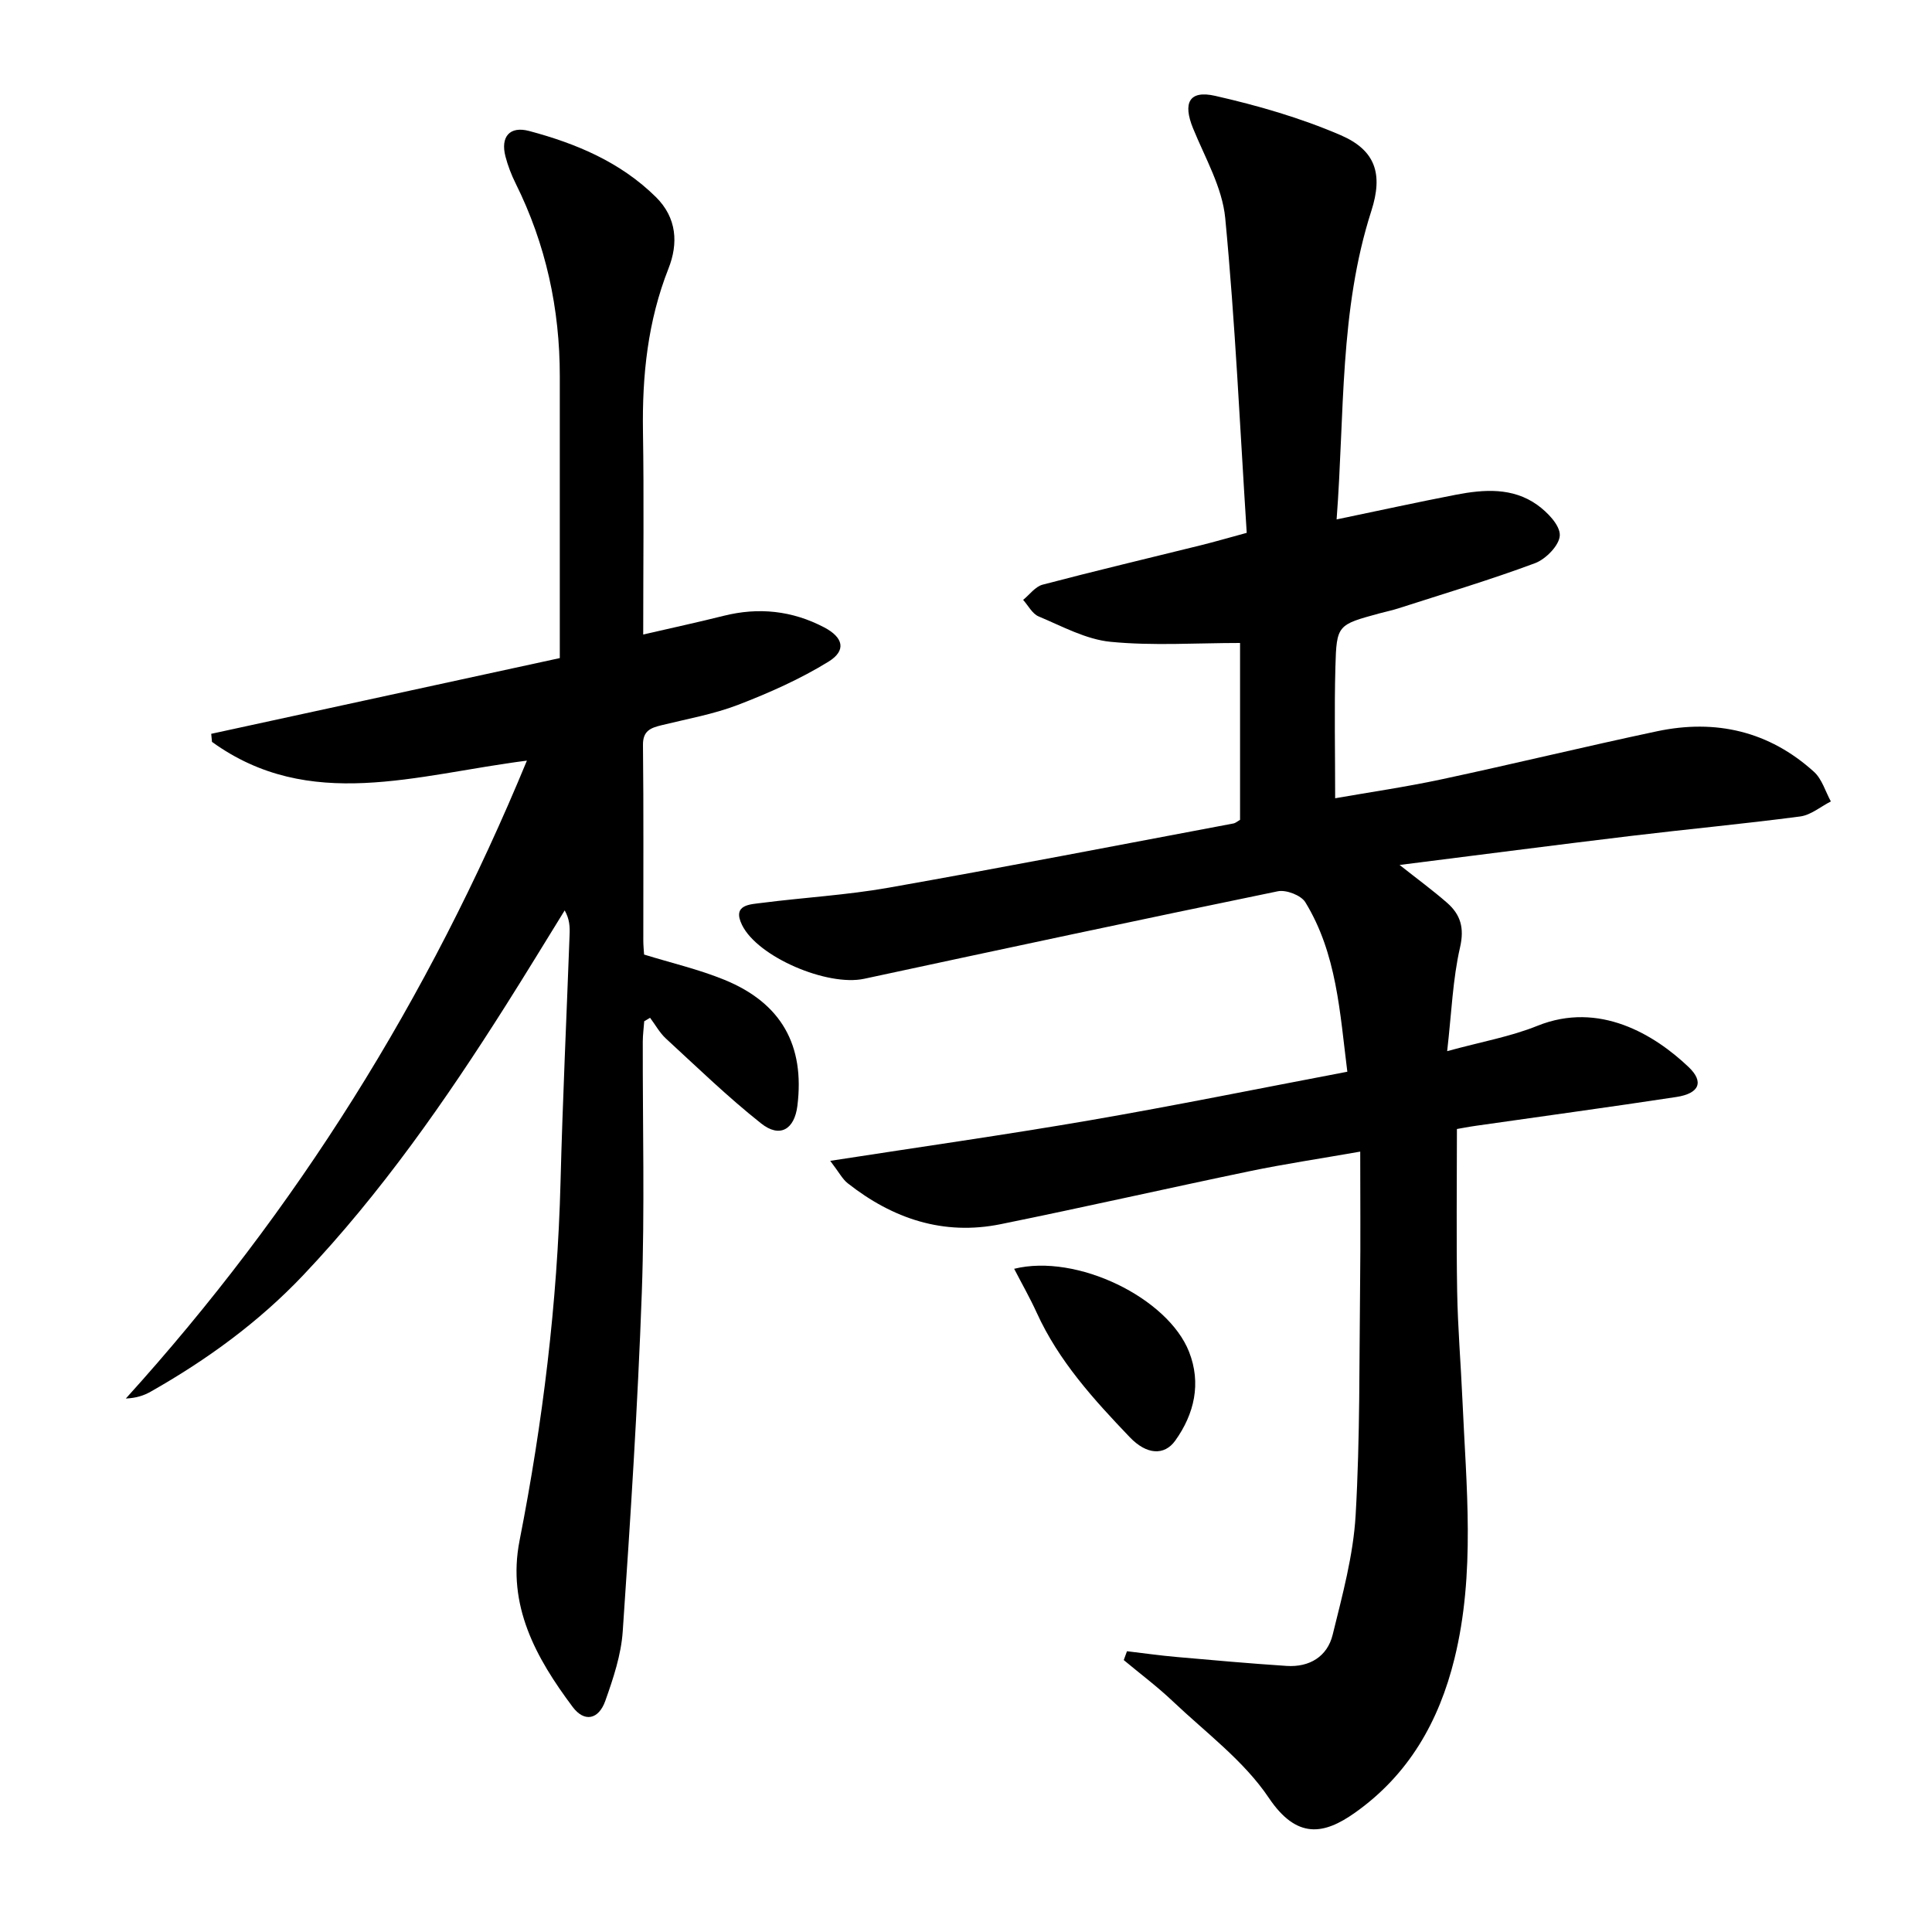
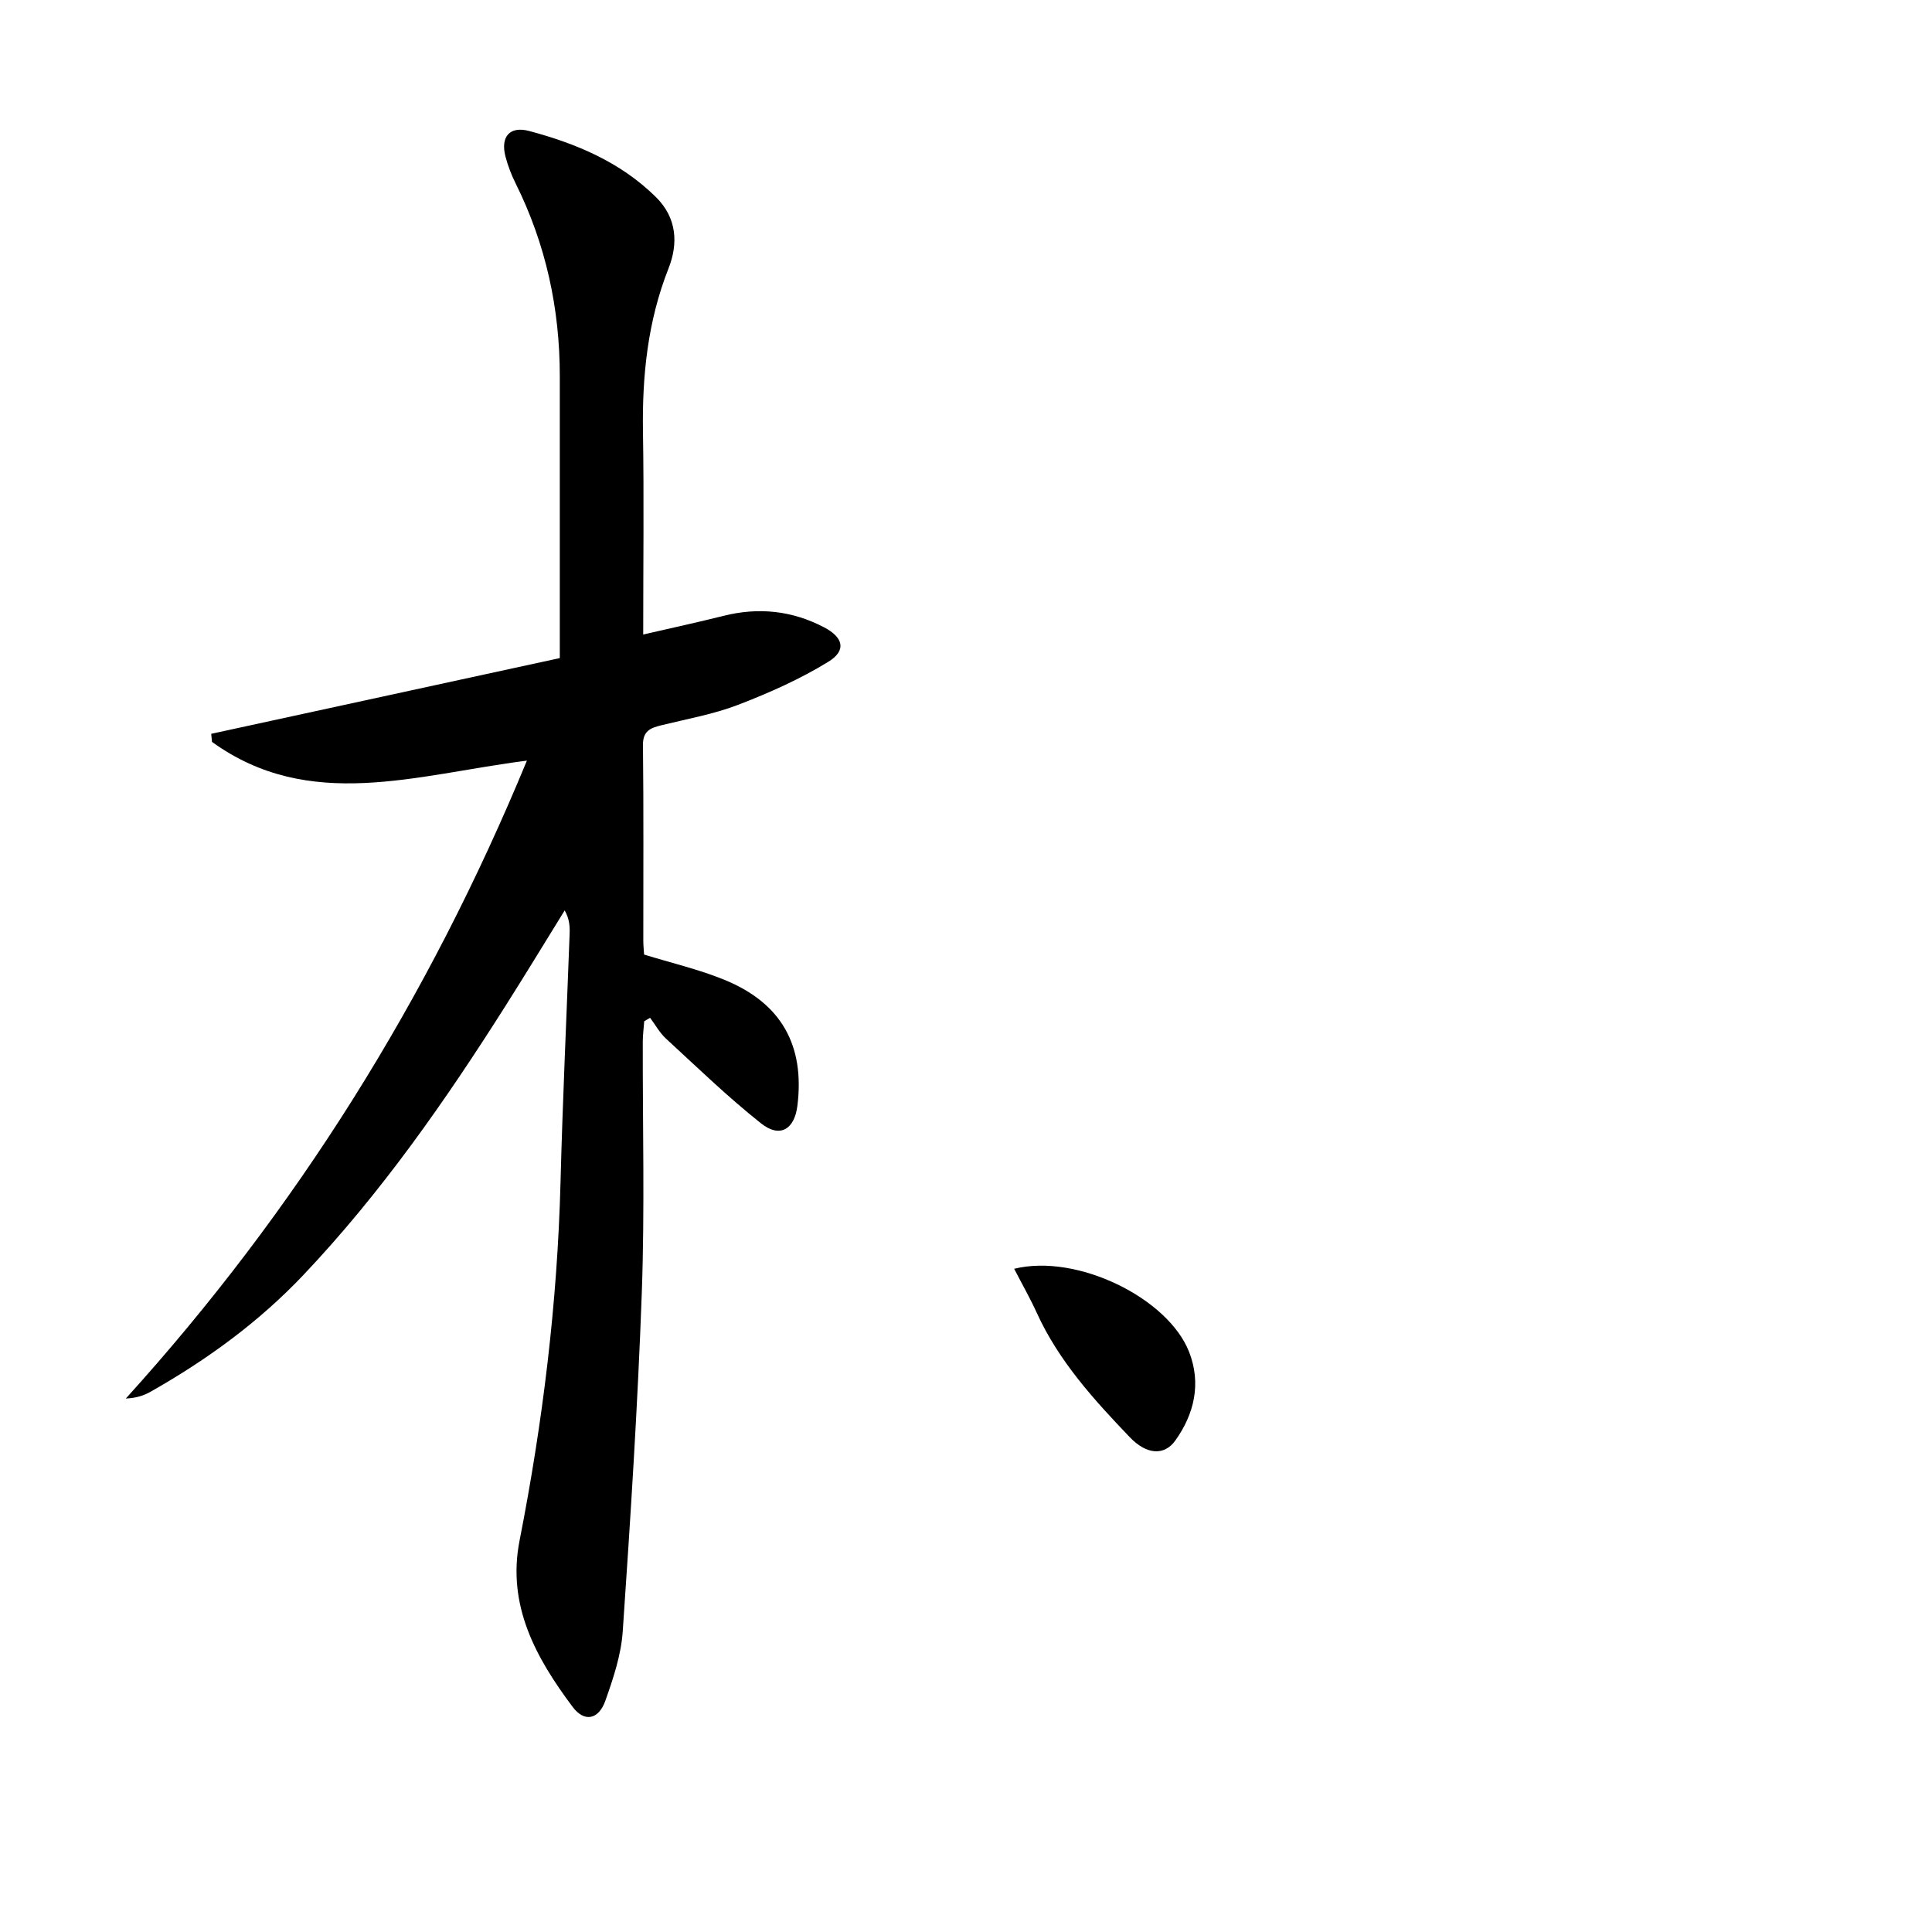
<svg xmlns="http://www.w3.org/2000/svg" enable-background="new 0 0 400 400" viewBox="0 0 400 400">
-   <path d="m276.73 107.54c8.81-1.83 16.74-3.57 24.7-5.11 5.81-1.12 11.74-1.54 16.84 2.1 2.11 1.51 4.73 4.21 4.67 6.3-.06 2.03-2.89 4.94-5.13 5.77-9.31 3.47-18.85 6.31-28.31 9.36-1.26.41-2.57.67-3.85 1.02-8.74 2.38-8.93 2.37-9.17 11.13-.24 8.78-.05 17.57-.05 27.16 6.88-1.21 14.49-2.31 21.99-3.91 14.92-3.19 29.74-6.8 44.66-9.96 12.14-2.57 23.2-.02 32.5 8.41 1.65 1.5 2.35 4.06 3.48 6.12-2.11 1.07-4.14 2.82-6.35 3.11-11.68 1.54-23.42 2.63-35.12 4.04-15.65 1.88-31.28 3.92-47.82 6 3.76 2.97 6.91 5.28 9.84 7.84 2.78 2.44 3.61 5.19 2.67 9.25-1.5 6.55-1.74 13.38-2.66 21.46 7.07-1.94 13.11-3 18.67-5.24 12.84-5.19 24.31 1.86 31.32 8.53 3.22 3.06 2.25 5.47-2.54 6.2-13.79 2.1-27.61 3.97-41.42 5.95-1.63.23-3.24.55-4.01.68 0 11.53-.14 22.6.05 33.68.13 7.47.76 14.94 1.09 22.41.79 17.9 2.72 35.83-1.65 53.58-3.21 13.03-9.5 24.05-20.65 31.92-6.35 4.48-11.96 5.55-17.79-3.12-5.15-7.67-13.06-13.52-19.9-20.01-3.19-3.03-6.74-5.68-10.13-8.51.22-.61.45-1.22.67-1.83 3.42.4 6.83.89 10.26 1.19 7.59.67 15.19 1.35 22.79 1.85 4.72.31 8.42-1.93 9.53-6.44 2.01-8.17 4.28-16.45 4.76-24.78.93-16.11.74-32.28.93-48.43.1-8.61.02-17.23.02-26.83-8.61 1.51-15.76 2.57-22.82 4.04-17.22 3.58-34.37 7.48-51.61 10.98-11.86 2.41-22.35-1.12-31.68-8.47-1.1-.86-1.78-2.24-3.62-4.64 18.67-2.89 36.25-5.38 53.73-8.39 17.63-3.04 35.17-6.61 53.33-10.06-1.55-12.31-2.18-24.45-8.7-35.1-.88-1.43-3.97-2.62-5.69-2.26-28.59 5.88-57.13 11.99-85.66 18.12-7.55 1.62-22-4.47-25.27-11.14-2.09-4.26 1.68-4.26 4.13-4.58 8.73-1.12 17.55-1.61 26.2-3.14 23.84-4.21 47.62-8.82 71.41-13.3.46-.09.87-.47 1.37-.75 0-12.28 0-24.57 0-36.62-9.09 0-18.02.62-26.81-.24-5.1-.5-10.03-3.22-14.9-5.26-1.31-.55-2.15-2.25-3.2-3.42 1.33-1.08 2.51-2.75 4.03-3.15 10.91-2.87 21.89-5.47 32.84-8.18 2.7-.67 5.37-1.45 9.42-2.55-1.4-21.78-2.38-43.53-4.45-65.17-.61-6.36-4.18-12.48-6.67-18.6-2.13-5.24-.82-7.94 4.61-6.7 8.82 2 17.66 4.56 25.95 8.13 7.27 3.14 8.8 8.07 6.37 15.66-6.64 20.63-5.53 42.01-7.2 63.9z" />
  <path d="m133.17 131.37c6.07-1.4 11.38-2.55 16.65-3.87 7.25-1.82 14.19-1.08 20.8 2.38 3.99 2.09 4.67 4.79.91 7.11-5.86 3.61-12.28 6.46-18.72 8.94-5.08 1.95-10.54 2.91-15.85 4.22-2.24.55-3.88 1.14-3.84 4.11.15 13.49.06 26.99.07 40.49 0 .99.11 1.98.16 2.88 5.63 1.74 11.29 3.05 16.61 5.22 11.82 4.82 16.69 13.58 15.13 26.11-.61 4.88-3.63 6.71-7.5 3.64-6.89-5.46-13.23-11.61-19.71-17.57-1.31-1.21-2.2-2.86-3.29-4.31-.4.24-.81.48-1.21.72-.1 1.39-.29 2.79-.3 4.18-.04 17.33.42 34.67-.2 51.98-.84 23.41-2.35 46.79-3.95 70.16-.33 4.87-1.96 9.74-3.61 14.39-1.39 3.9-4.35 4.47-6.75 1.26-7.61-10.16-13.64-21.03-11-34.45 4.81-24.5 7.83-49.18 8.48-74.16.44-17.12 1.25-34.23 1.88-51.34.06-1.57.01-3.15-1.02-4.97-4.06 6.57-8.07 13.17-12.2 19.69-12.48 19.71-25.8 38.8-41.9 55.8-9.25 9.76-19.98 17.56-31.63 24.16-1.4.79-2.95 1.31-5.13 1.41 35.3-38.97 62.67-82.71 83.04-132.07-22.97 2.92-44.99 10.72-65.2-3.88-.05-.56-.1-1.11-.16-1.67 24.23-5.26 48.45-10.53 72.17-15.68 0-20.07-.01-39.2 0-58.33.01-14.02-2.89-27.37-9.15-39.96-.88-1.77-1.6-3.65-2.1-5.56-1.06-4.07.86-6.36 4.91-5.28 9.72 2.59 18.9 6.43 26.24 13.68 4.36 4.31 4.65 9.62 2.6 14.8-4.3 10.9-5.46 22.15-5.28 33.73.22 13.64.05 27.28.05 42.04z" />
  <path d="m209.97 262.69c12.99-3.22 31.85 6.04 36.22 17.21 2.54 6.49 1.11 12.81-2.87 18.37-2.27 3.16-5.94 2.92-9.4-.7-7.46-7.8-14.73-15.78-19.28-25.79-1.37-3.01-3.02-5.9-4.67-9.09z" />
</svg>